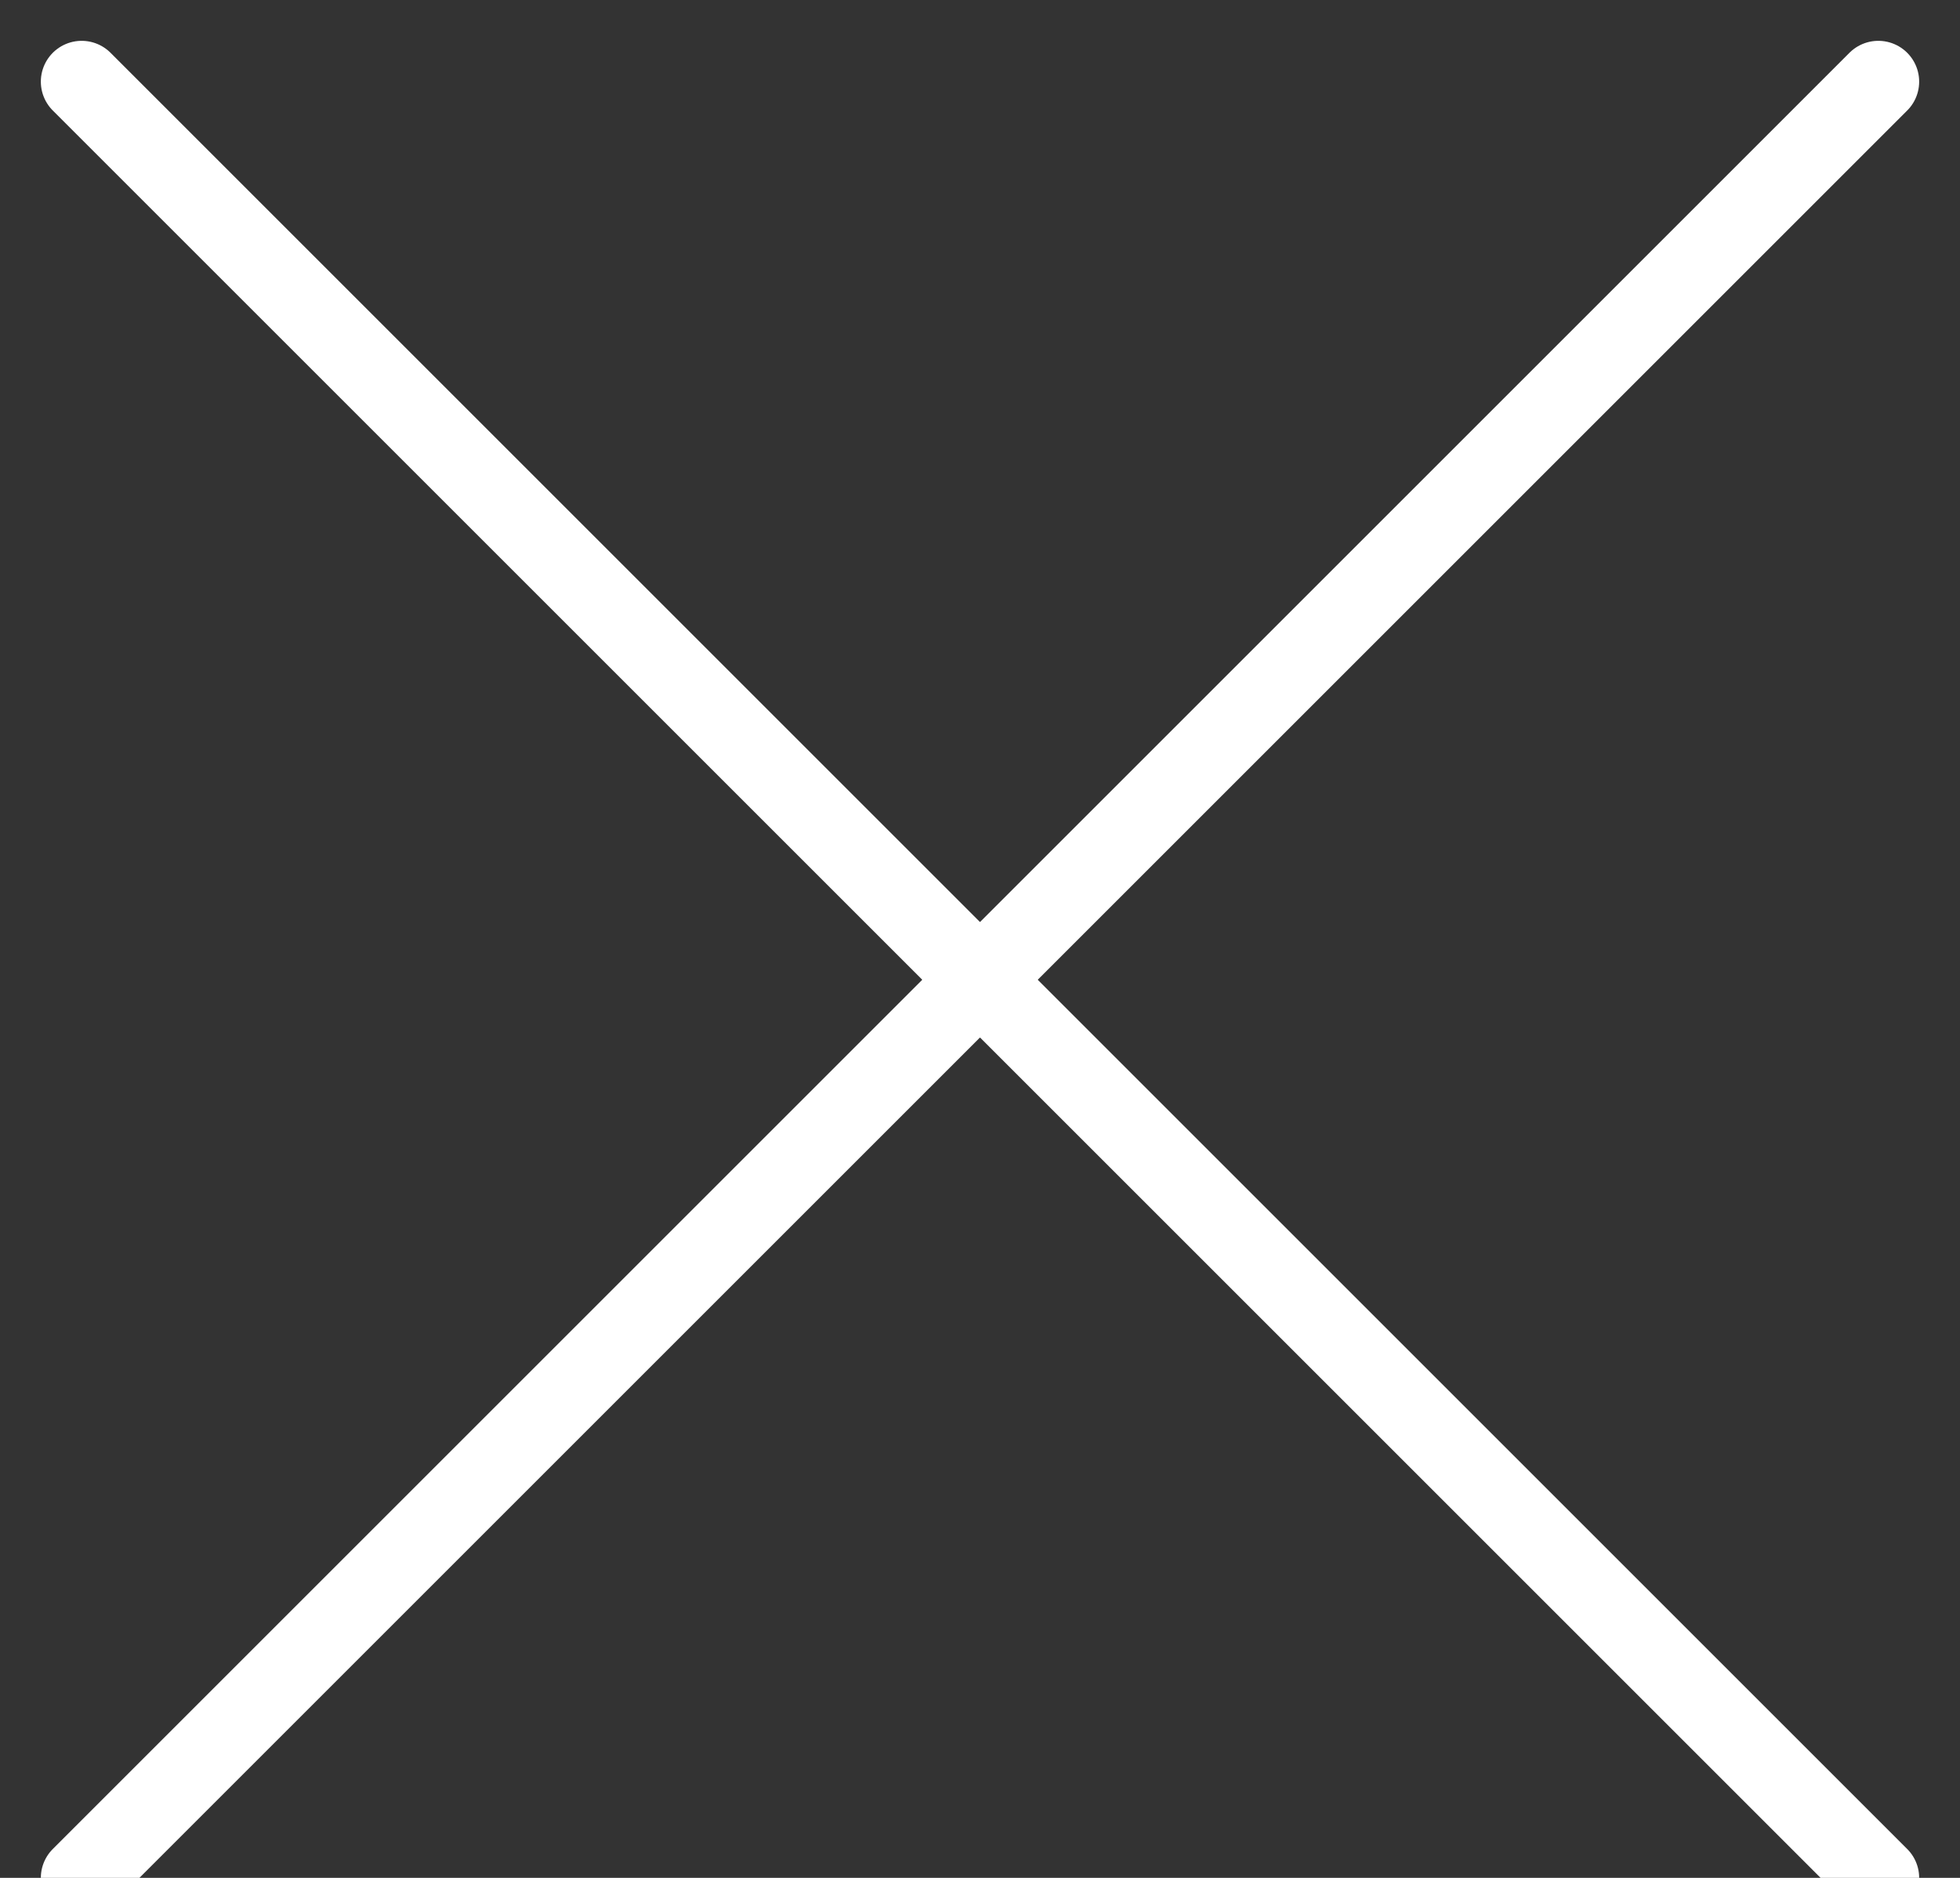
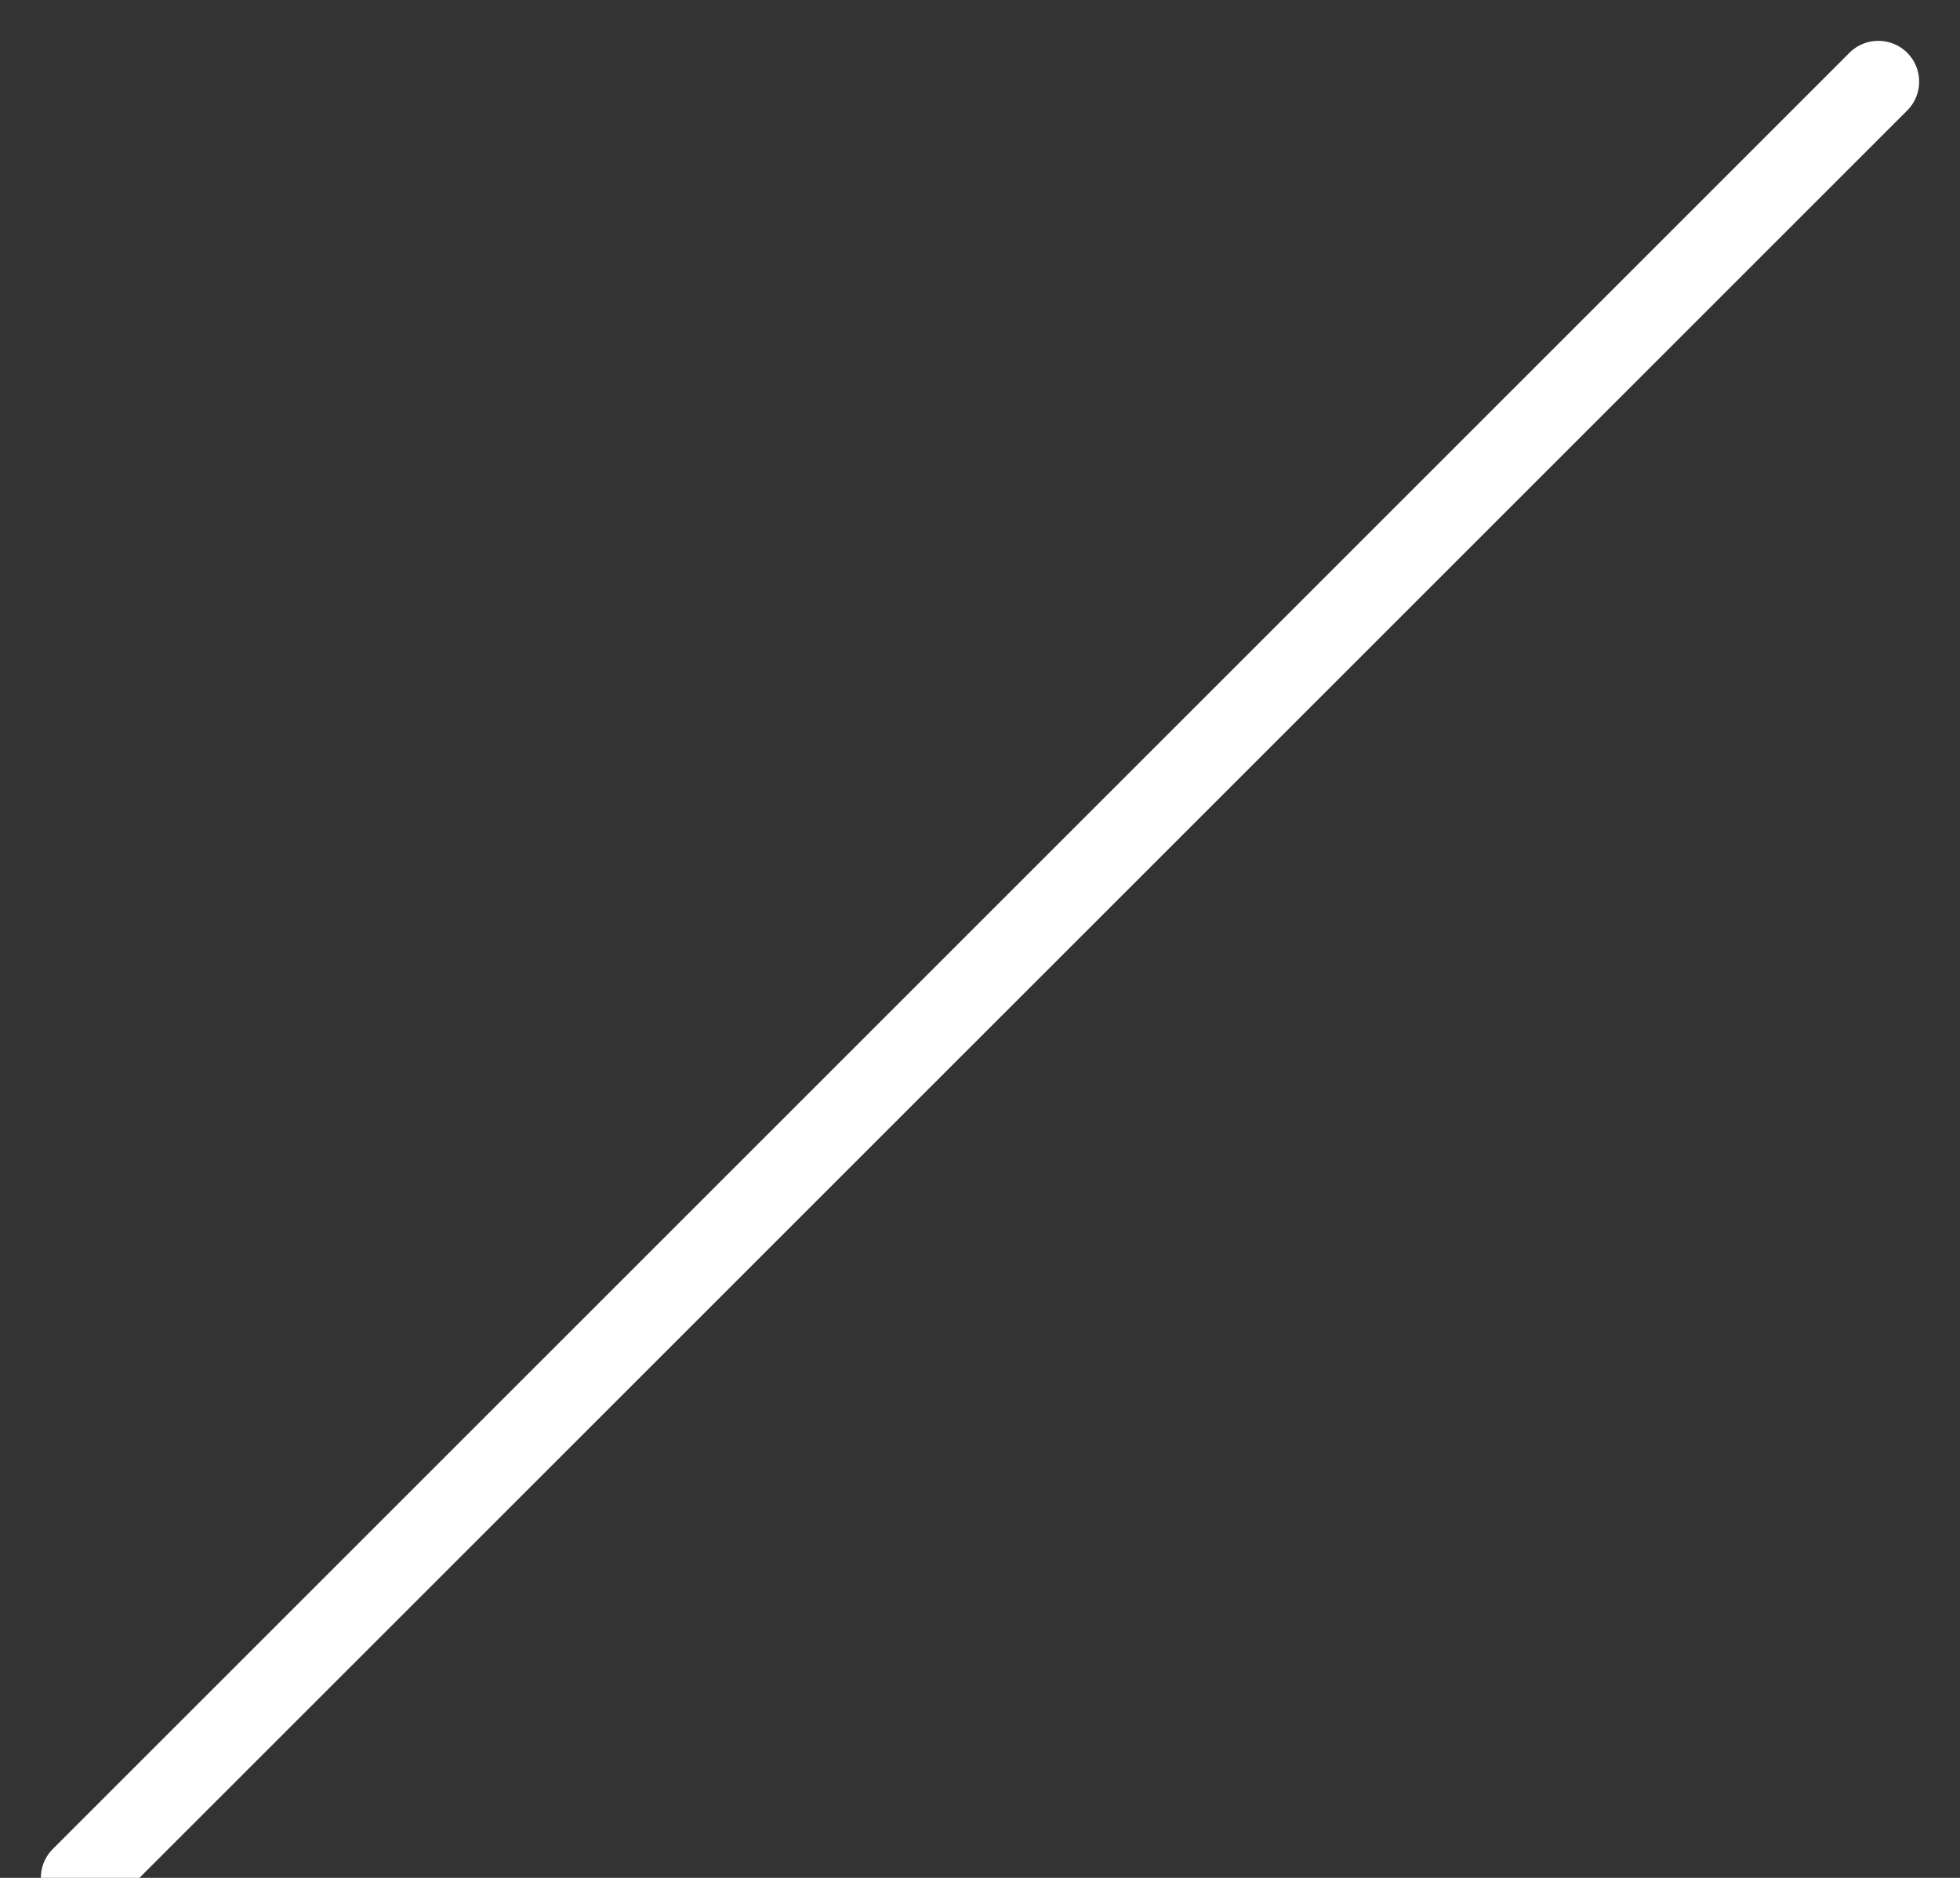
<svg xmlns="http://www.w3.org/2000/svg" width="24" height="23" viewBox="0 0 24 23" fill="none">
  <rect x="0" y="0" width="24" height="23" fill="#333333" stroke="none" />
-   <path id="Vector" d="M1 1L23 23M1 23L23 1" stroke="white" stroke-linecap="round" stroke-linejoin="round" />
+   <path id="Vector" d="M1 1M1 23L23 1" stroke="white" stroke-linecap="round" stroke-linejoin="round" />
</svg>